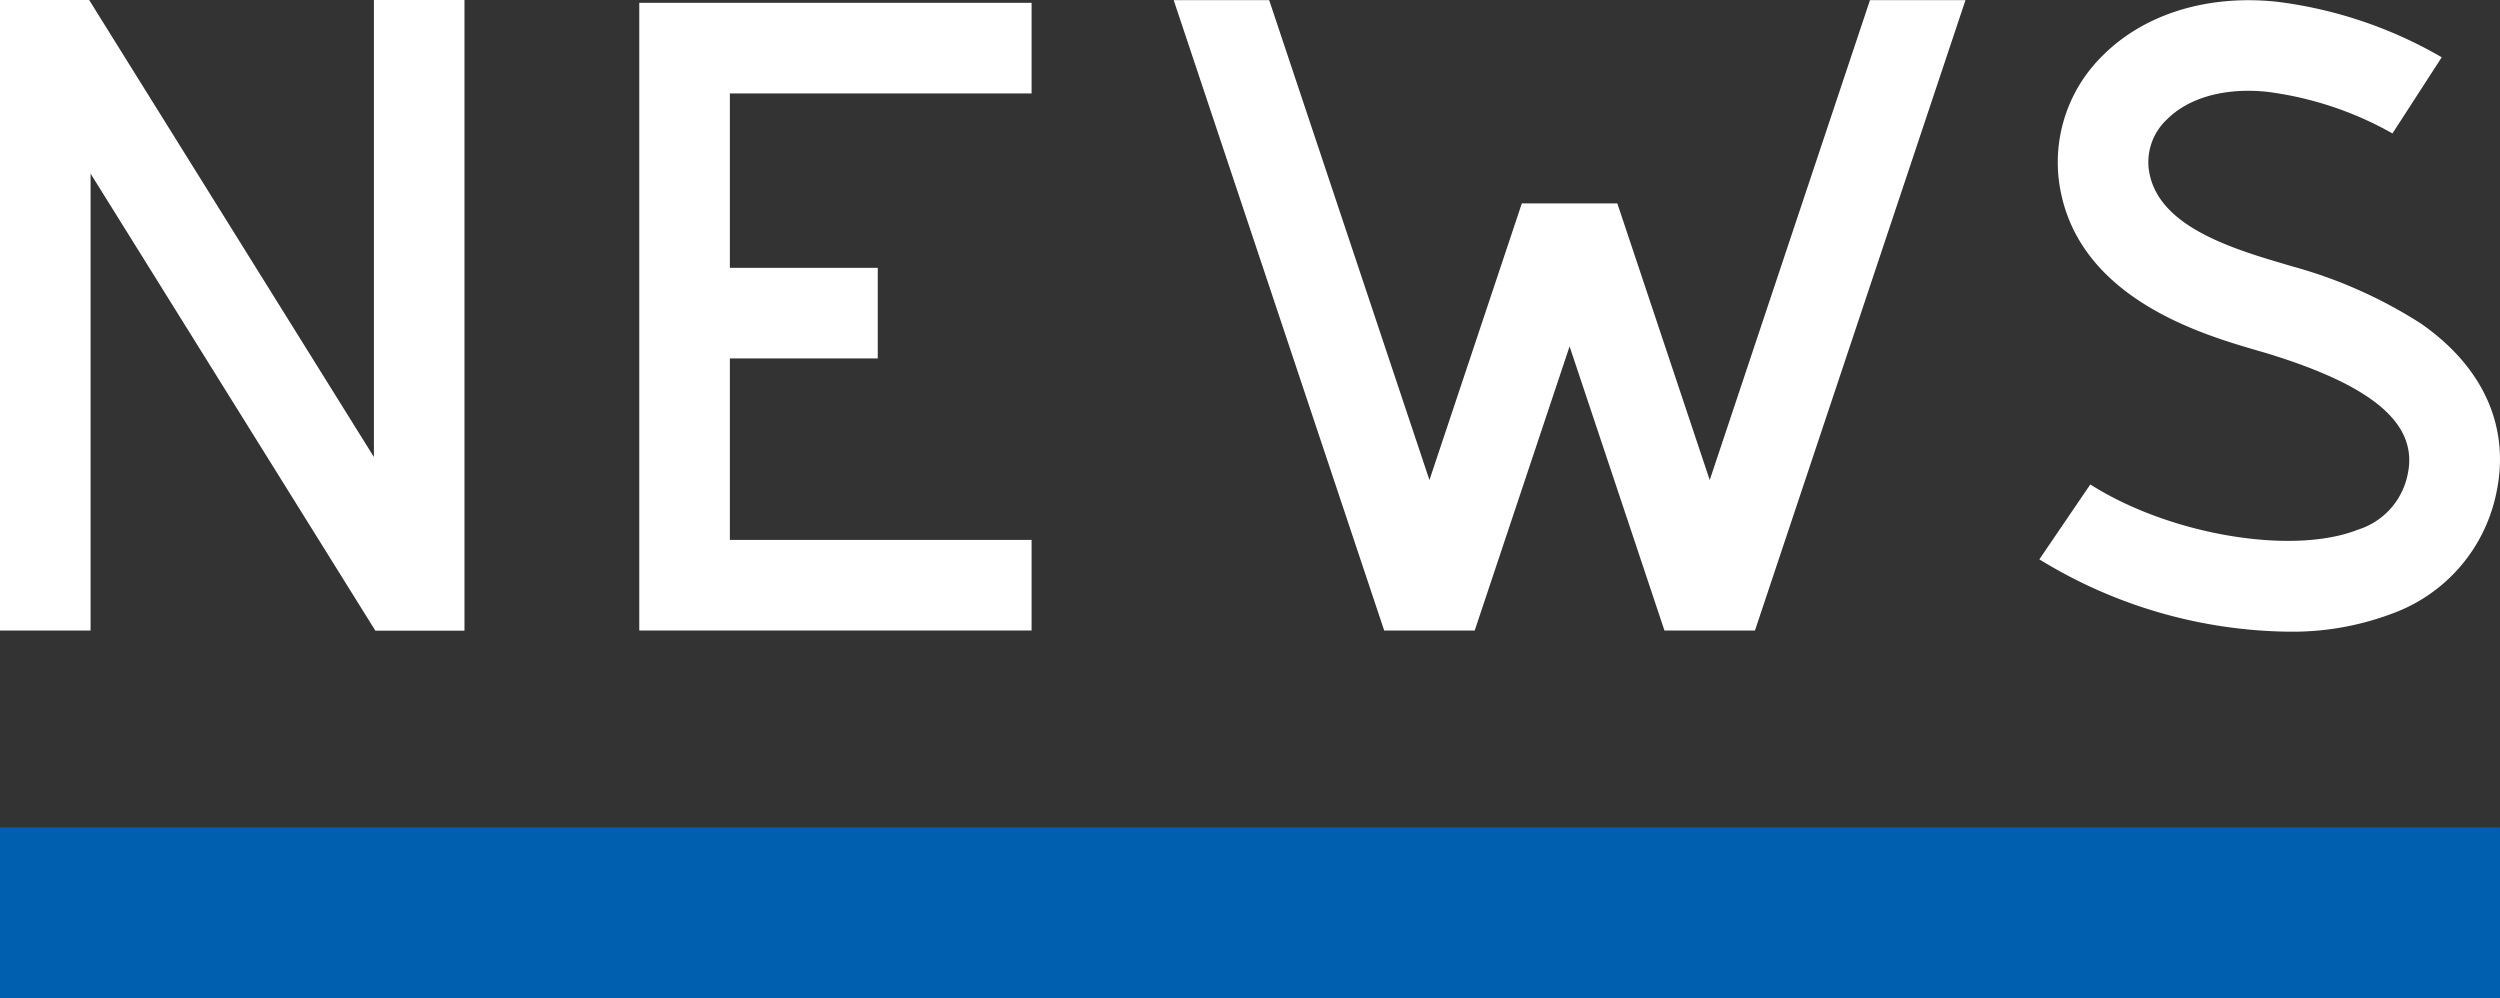
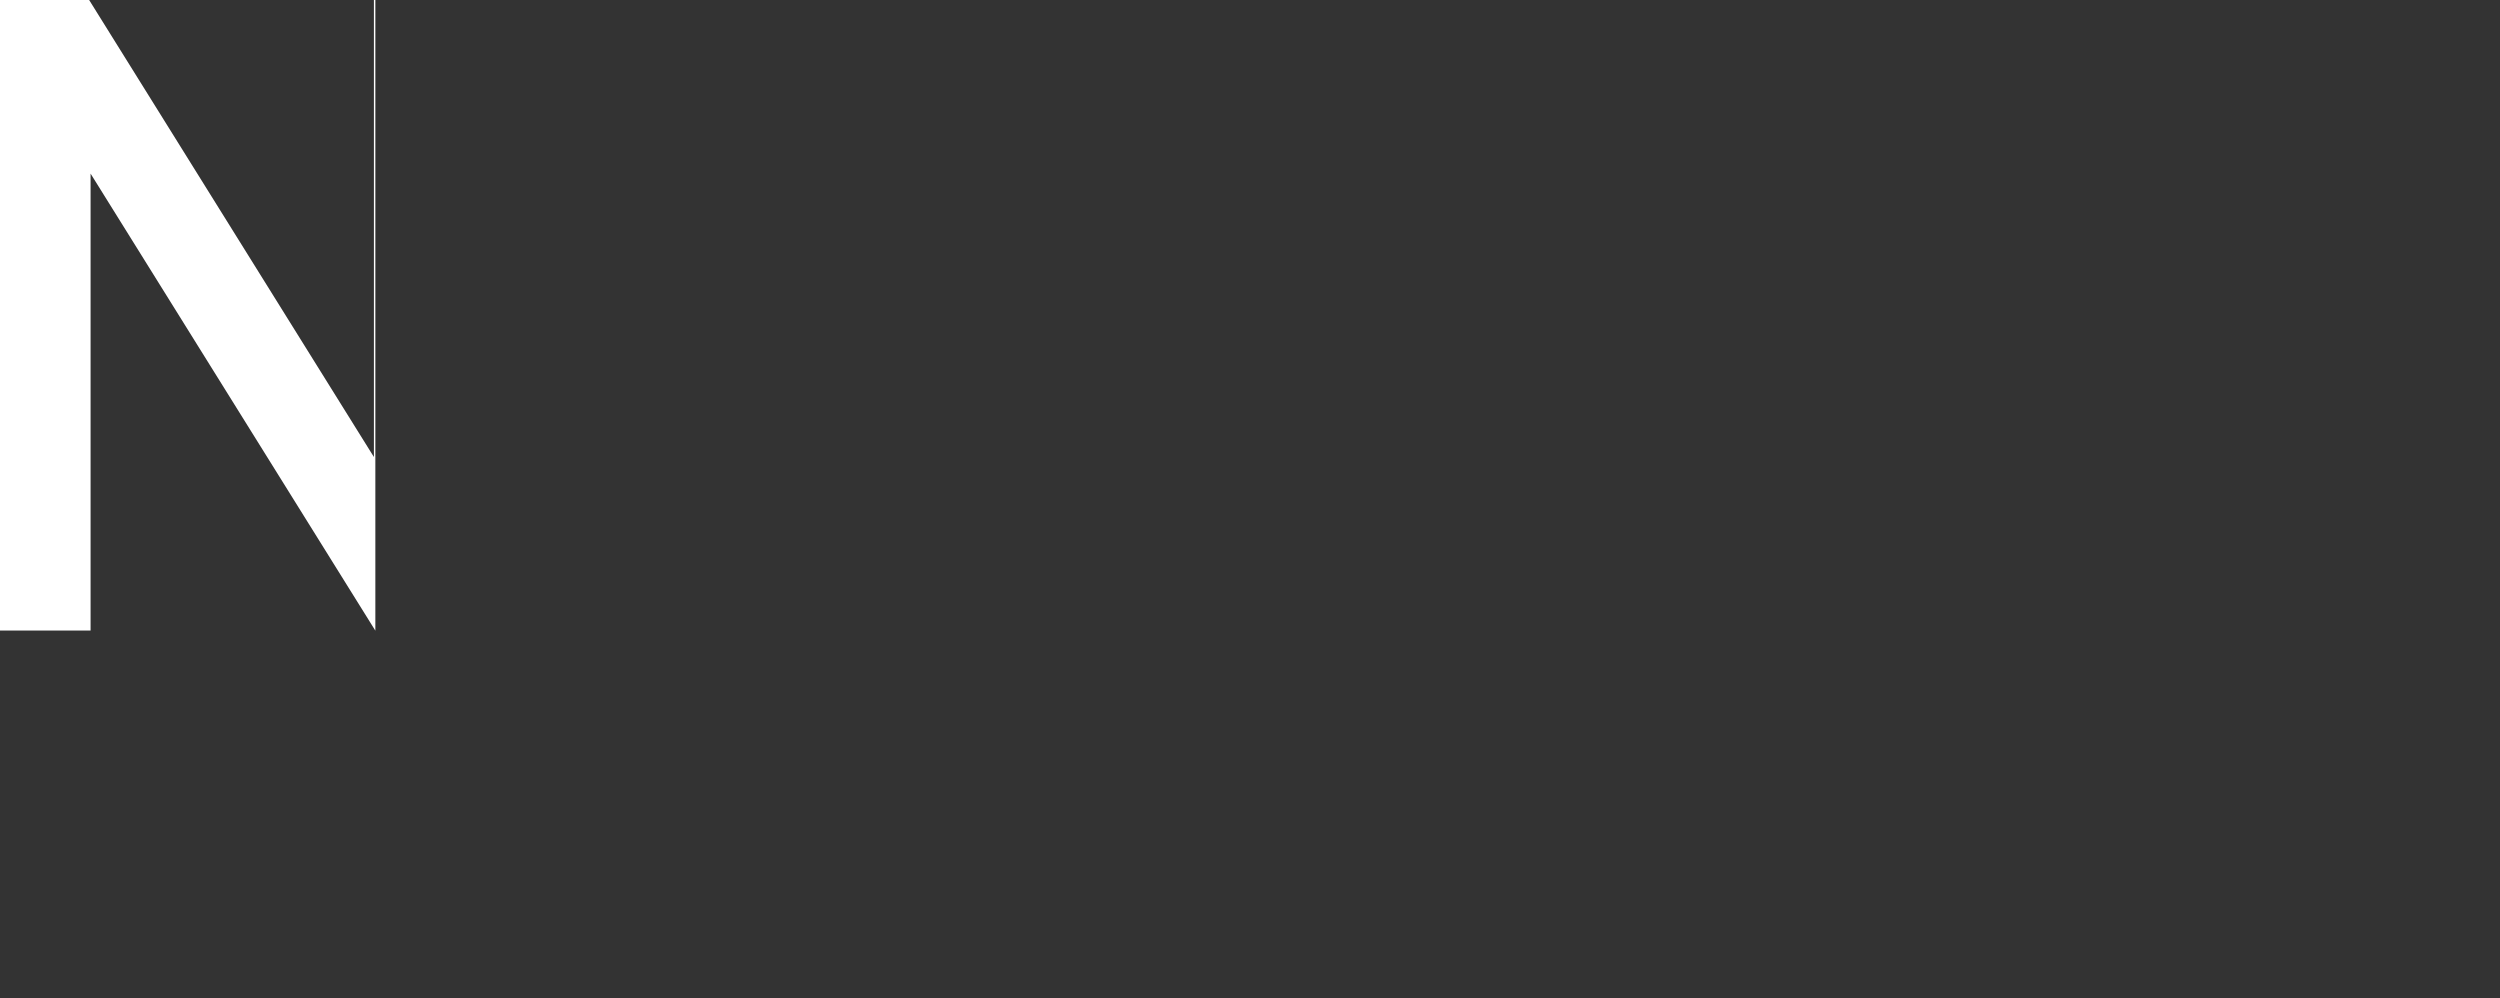
<svg xmlns="http://www.w3.org/2000/svg" width="164.412" height="65.649" viewBox="0 0 164.412 65.649">
  <rect x="0" y="0" width="164.412" height="65.649" fill="#333333" stroke="none" />
  <defs>
    <clipPath id="clip-path">
-       <rect id="長方形_1645" data-name="長方形 1645" width="164.411" height="65.649" fill="none" />
-     </clipPath>
+       </clipPath>
  </defs>
  <g id="news" transform="translate(0 0)">
    <g id="グループ_3055" data-name="グループ 3055" transform="translate(0 -0.001)">
-       <rect id="長方形_1644" data-name="長方形 1644" width="164.411" height="11.235" transform="translate(0 54.414)" fill="#005faf" />
-       <path id="パス_1955" data-name="パス 1955" d="M24.59,0V30.057L5.862,0H0V41.47H5.957V11.418L24.685,41.476h5.861V0Z" transform="translate(0 0)" fill="#fff" />
+       <path id="パス_1955" data-name="パス 1955" d="M24.59,0V30.057L5.862,0H0V41.47H5.957V11.418L24.685,41.476V0Z" transform="translate(0 0)" fill="#fff" />
      <g id="グループ_3054" data-name="グループ 3054" transform="translate(0 0)">
        <g id="グループ_3053" data-name="グループ 3053" clip-path="url(#clip-path)">
          <path id="パス_1956" data-name="パス 1956" d="M169.217,21.236a30.637,30.637,0,0,0-8.412-3.721l-.74-.22c-4-1.171-8.3-2.719-8.691-6.274a3.854,3.854,0,0,1,1.205-3.162c1.453-1.455,3.868-2.116,6.627-1.815a22.549,22.549,0,0,1,8.208,2.733l3.24-5.008a28.559,28.559,0,0,0-10.8-3.647c-4.565-.5-8.753.787-11.489,3.528a9.821,9.821,0,0,0-2.911,8.026c.862,7.8,9.322,10.277,12.935,11.337l.688.2c7.11,2.155,10.074,4.7,9.329,8.023a4.794,4.794,0,0,1-3.263,3.6c-4.34,1.714-12.43.321-17.6-2.975l-3.351,4.926a31.964,31.964,0,0,0,16.315,4.756,18.587,18.587,0,0,0,6.826-1.166,10.722,10.722,0,0,0,6.886-7.834c.986-4.393-.791-8.408-5-11.309" transform="translate(-10.074 -0.001)" fill="#fff" />
          <path id="パス_1957" data-name="パス 1957" d="M51.157,23.587h9.726V17.629H51.157V6.16H71V.2H45.2V41.48H71V35.522H51.157Z" transform="translate(-3.158 -0.014)" fill="#fff" />
-           <path id="パス_1958" data-name="パス 1958" d="M128.777.011,118.238,31.573l-6.077-18.194h-6.28L99.805,31.573,89.265.011H82.985L96.829,41.467h5.953l6.239-18.685,6.24,18.685h5.952L135.057.011Z" transform="translate(-5.798 -0.001)" fill="#fff" />
        </g>
      </g>
    </g>
  </g>
</svg>